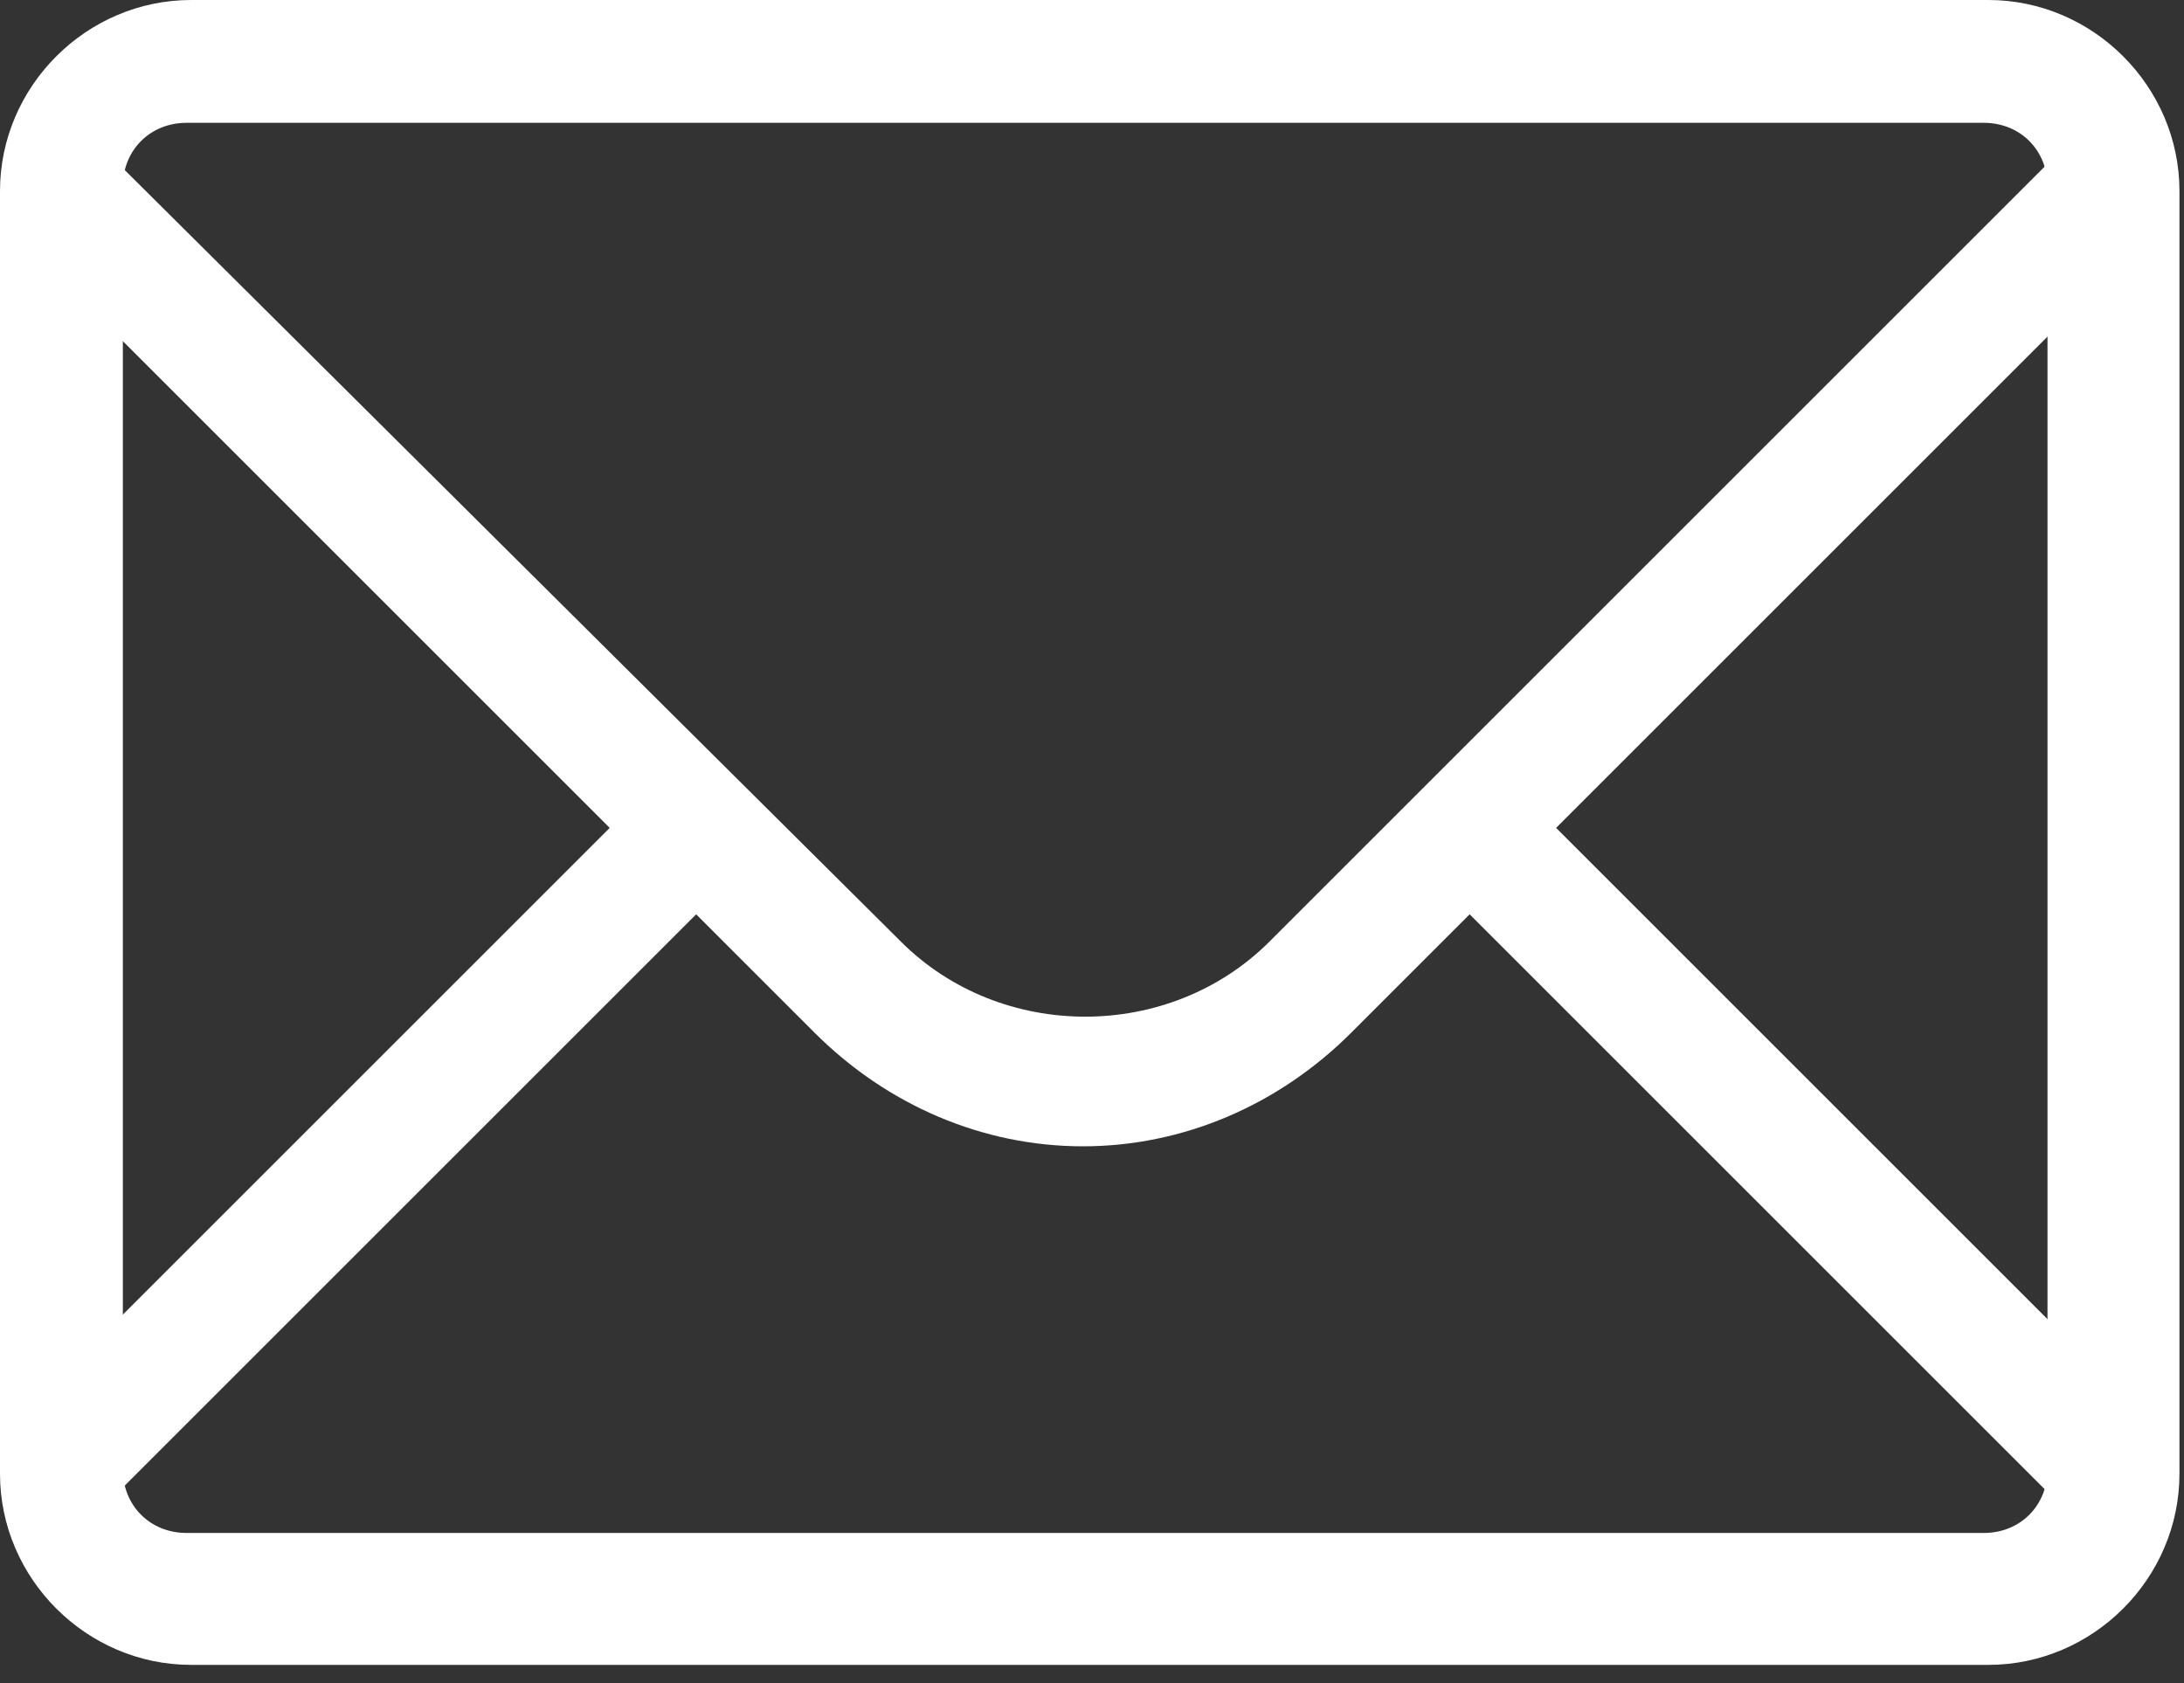
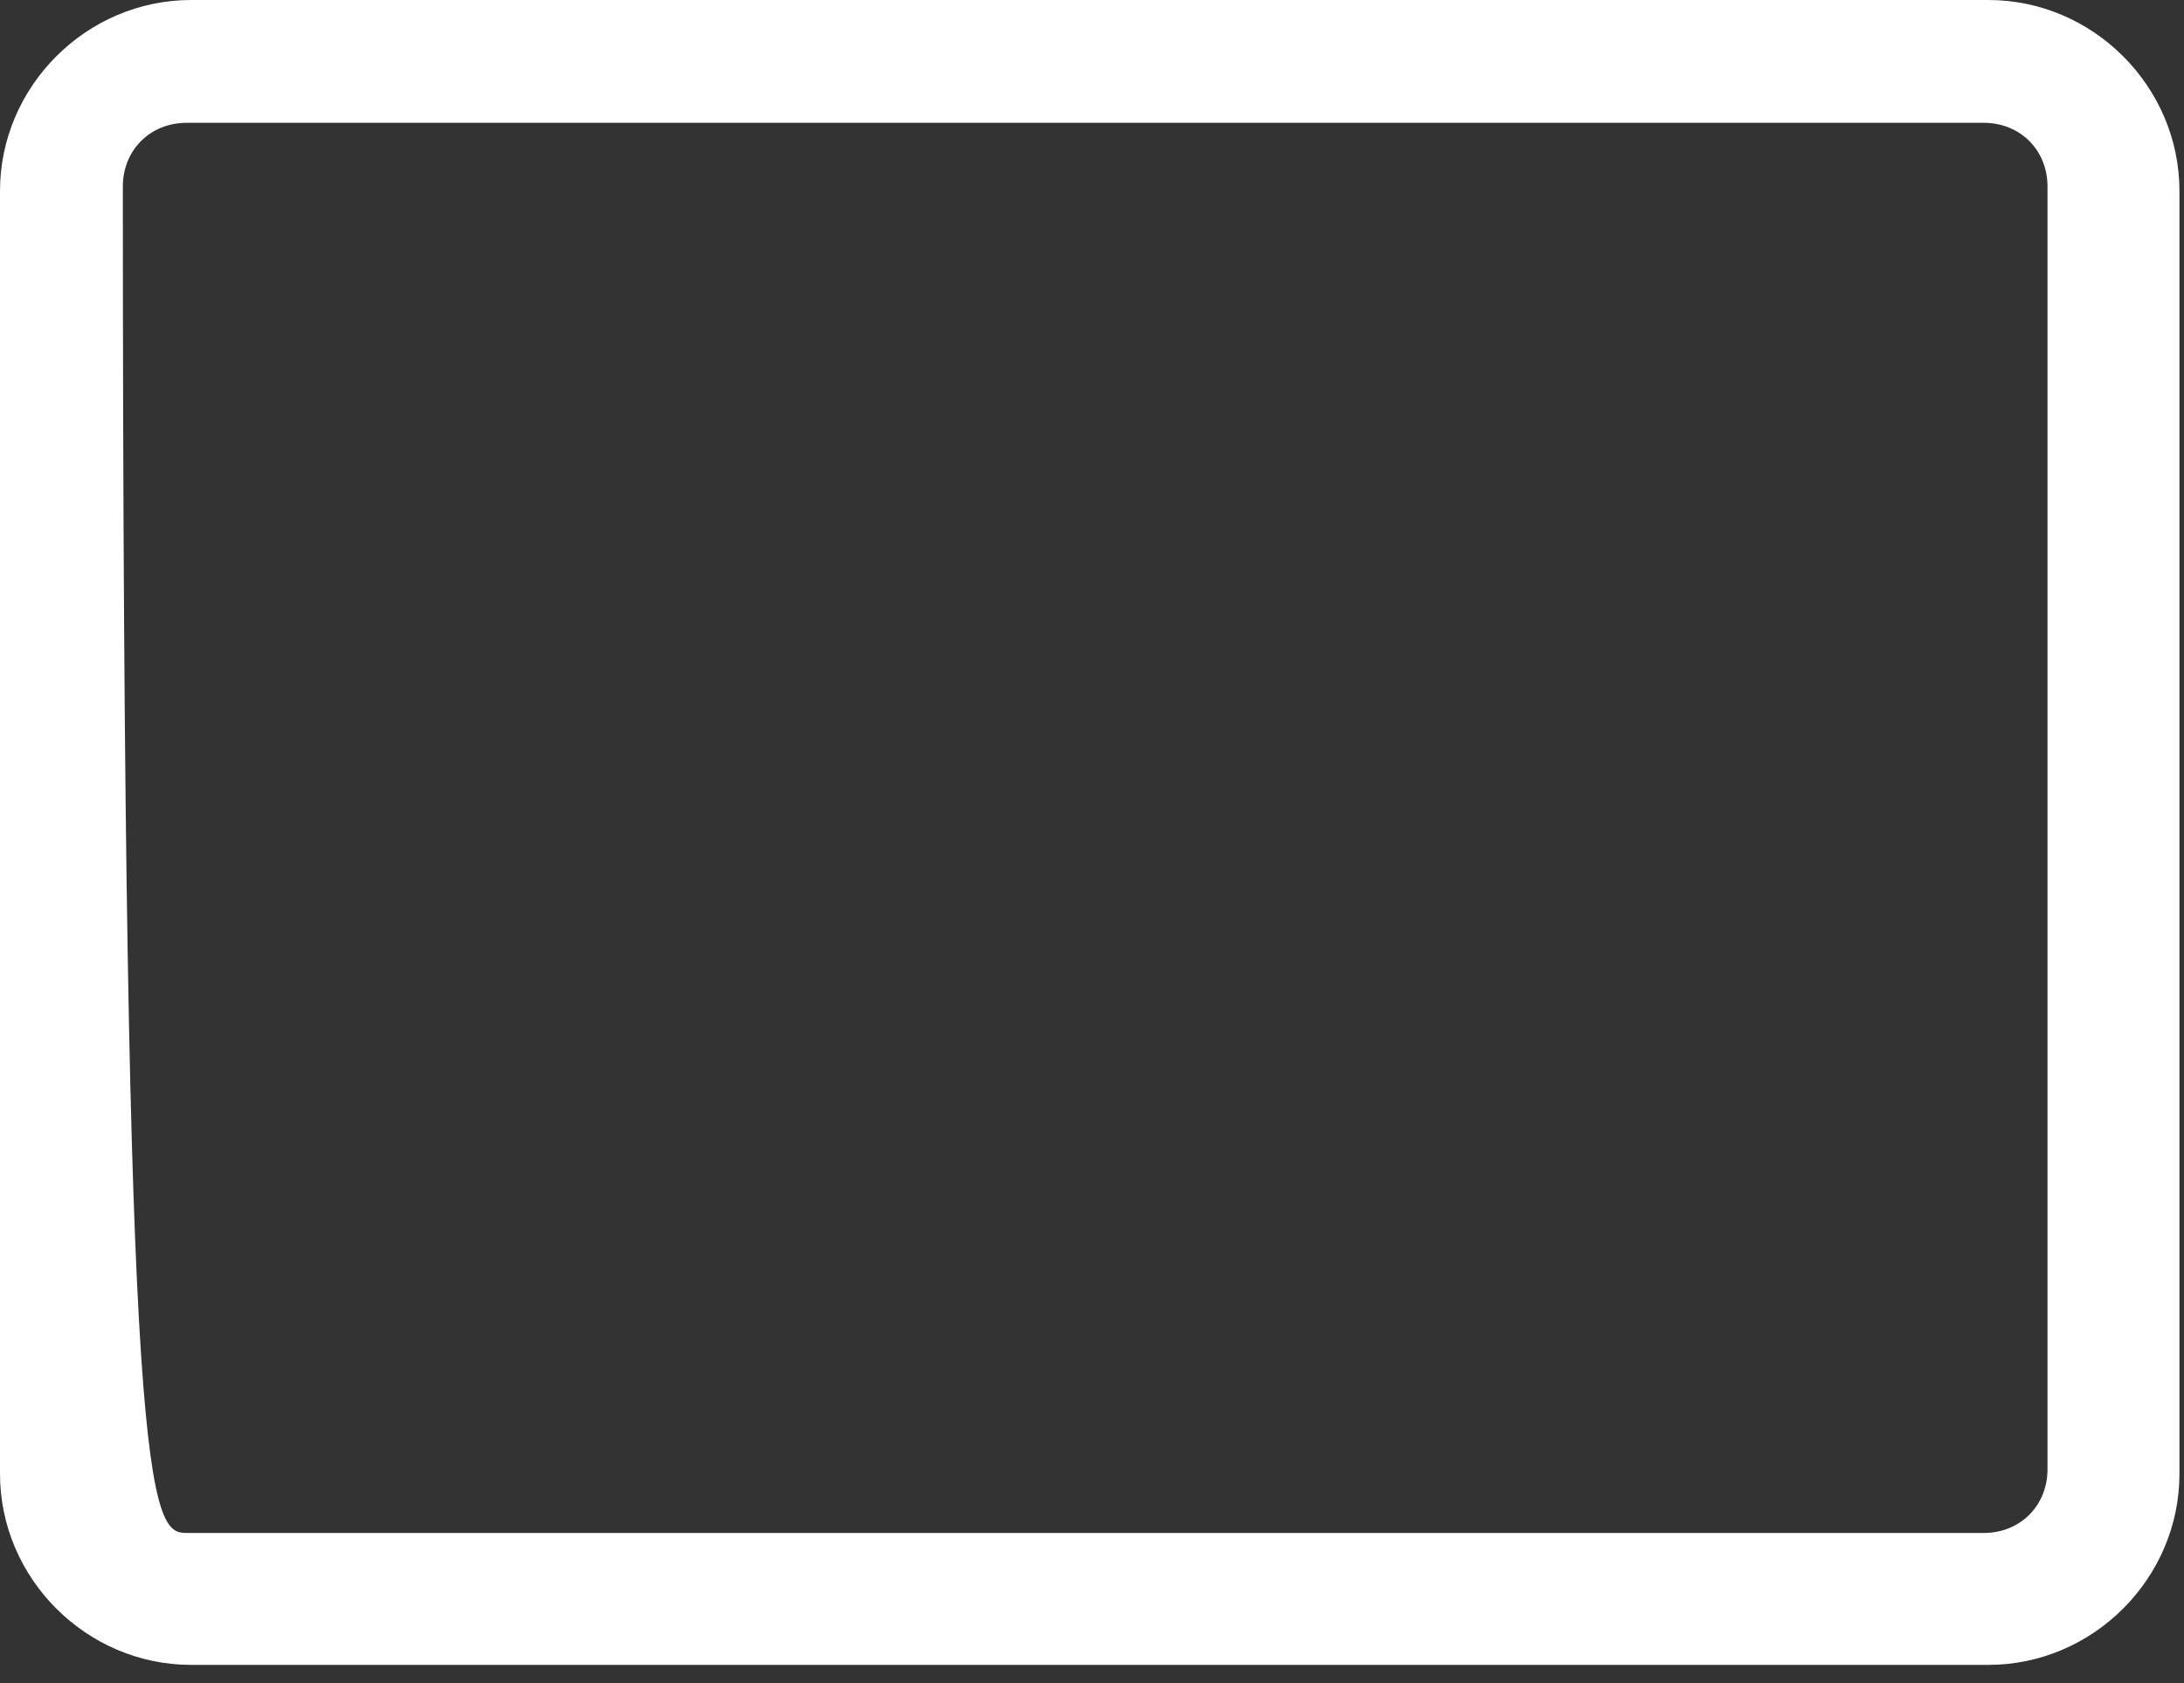
<svg xmlns="http://www.w3.org/2000/svg" width="48px" height="37px" viewBox="0 0 48 37" version="1.1">
  <rect x="0" y="0" width="48" height="37" fill="#333333" stroke="none" />
  <title>1814108_email_envenlope_letter_mail_icon</title>
  <g id="Page-1" stroke="none" stroke-width="1" fill="none" fill-rule="evenodd">
    <g id="1814108_email_envenlope_letter_mail_icon" transform="translate(0, 0)" fill="#FFFFFF" fill-rule="nonzero">
-       <path d="M47.4,5 L45.5,3.1 L27.9,20.7 C25.7,22.9 22,22.9 19.8,20.7 L2.2,3.2 L0.3,5.1 L13.4,18.2 L0.3,31.3 L2.2,33.2 L15.3,20.1 L17.9,22.7 C19.5,24.3 21.6,25.2 23.8,25.2 C26,25.2 28.1,24.3 29.7,22.7 L32.3,20.1 L45.4,33.2 L47.3,31.3 L34.2,18.2 L47.4,5" id="Fill-3" />
-       <path d="M43.7,36.6 L4.2,36.6 C1.9,36.6 -3.55271368e-15,34.7 -3.55271368e-15,32.4 L-3.55271368e-15,4.2 C-3.55271368e-15,1.9 1.9,0 4.2,0 L43.7,0 C46,0 47.9,1.9 47.9,4.2 L47.9,32.4 C47.9,34.7 46,36.6 43.7,36.6 L43.7,36.6 Z M4.1,2.7 C3.3,2.7 2.7,3.3 2.7,4.1 L2.7,32.3 C2.7,33.1 3.3,33.7 4.1,33.7 L43.6,33.7 C44.4,33.7 45,33.1 45,32.3 L45,4.1 C45,3.3 44.4,2.7 43.6,2.7 L4.1,2.7 L4.1,2.7 Z" id="Fill-4" />
+       <path d="M43.7,36.6 L4.2,36.6 C1.9,36.6 -3.55271368e-15,34.7 -3.55271368e-15,32.4 L-3.55271368e-15,4.2 C-3.55271368e-15,1.9 1.9,0 4.2,0 L43.7,0 C46,0 47.9,1.9 47.9,4.2 L47.9,32.4 C47.9,34.7 46,36.6 43.7,36.6 L43.7,36.6 Z M4.1,2.7 C3.3,2.7 2.7,3.3 2.7,4.1 C2.7,33.1 3.3,33.7 4.1,33.7 L43.6,33.7 C44.4,33.7 45,33.1 45,32.3 L45,4.1 C45,3.3 44.4,2.7 43.6,2.7 L4.1,2.7 L4.1,2.7 Z" id="Fill-4" />
    </g>
  </g>
</svg>